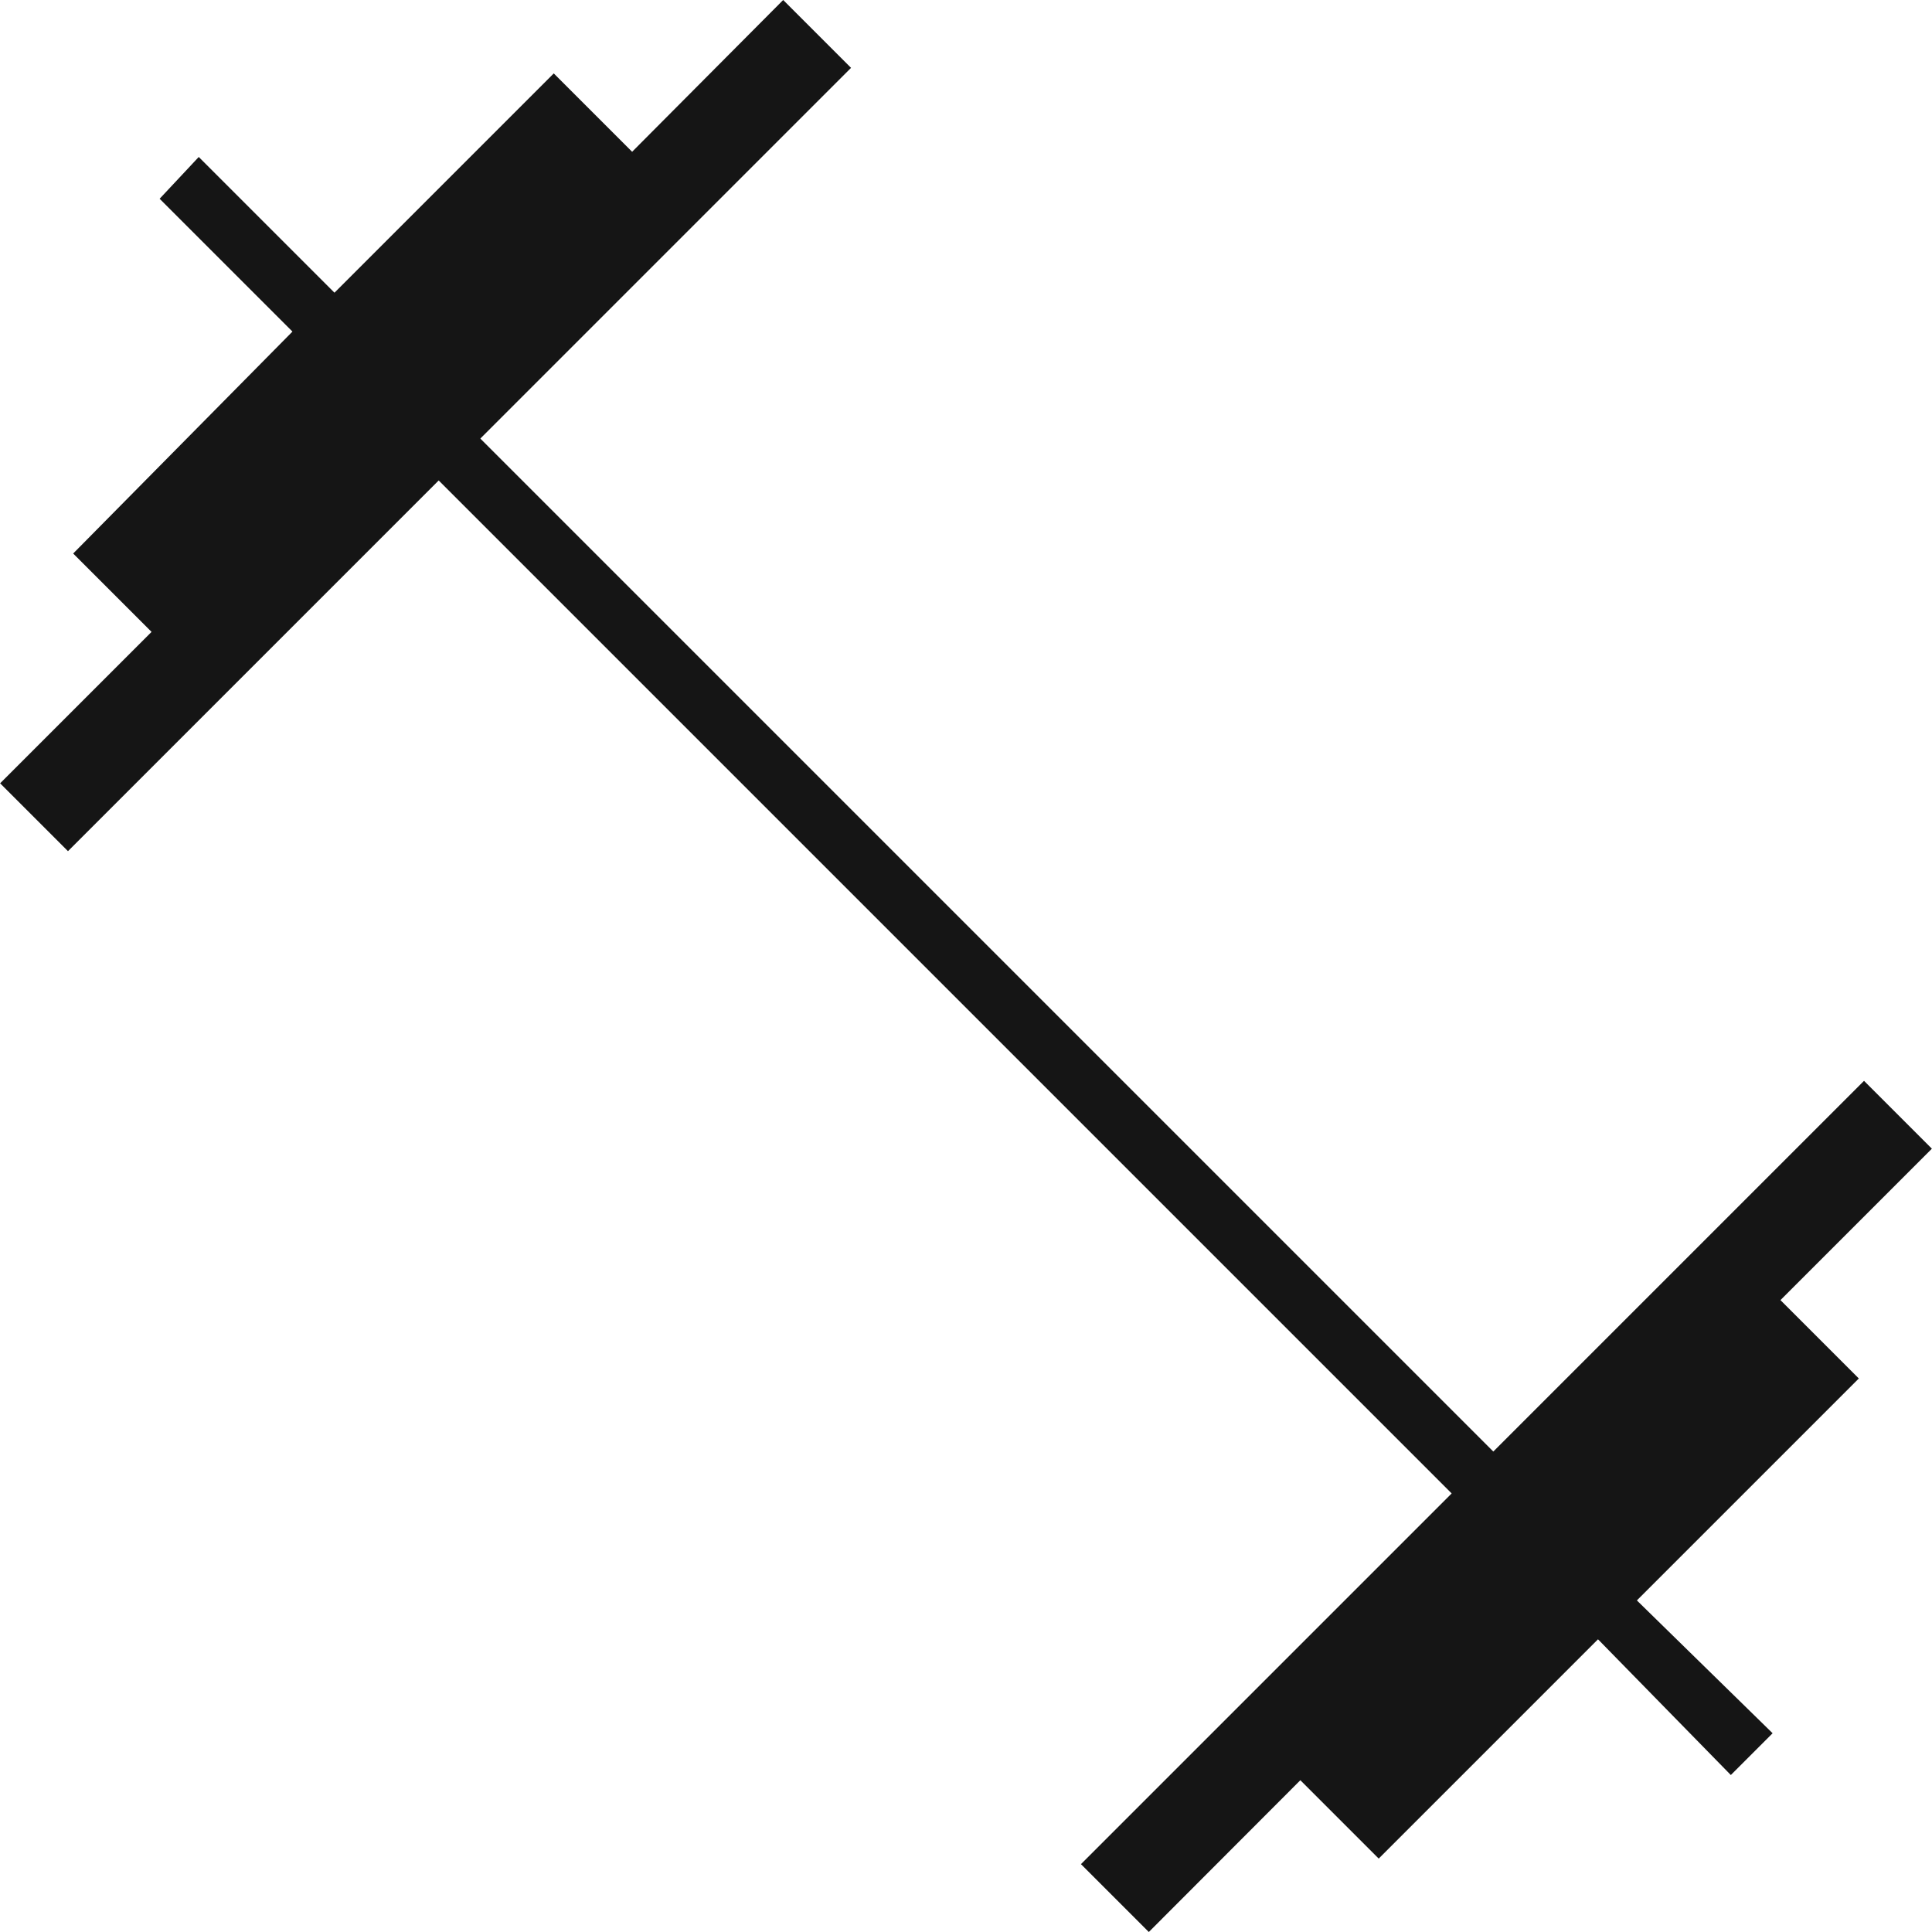
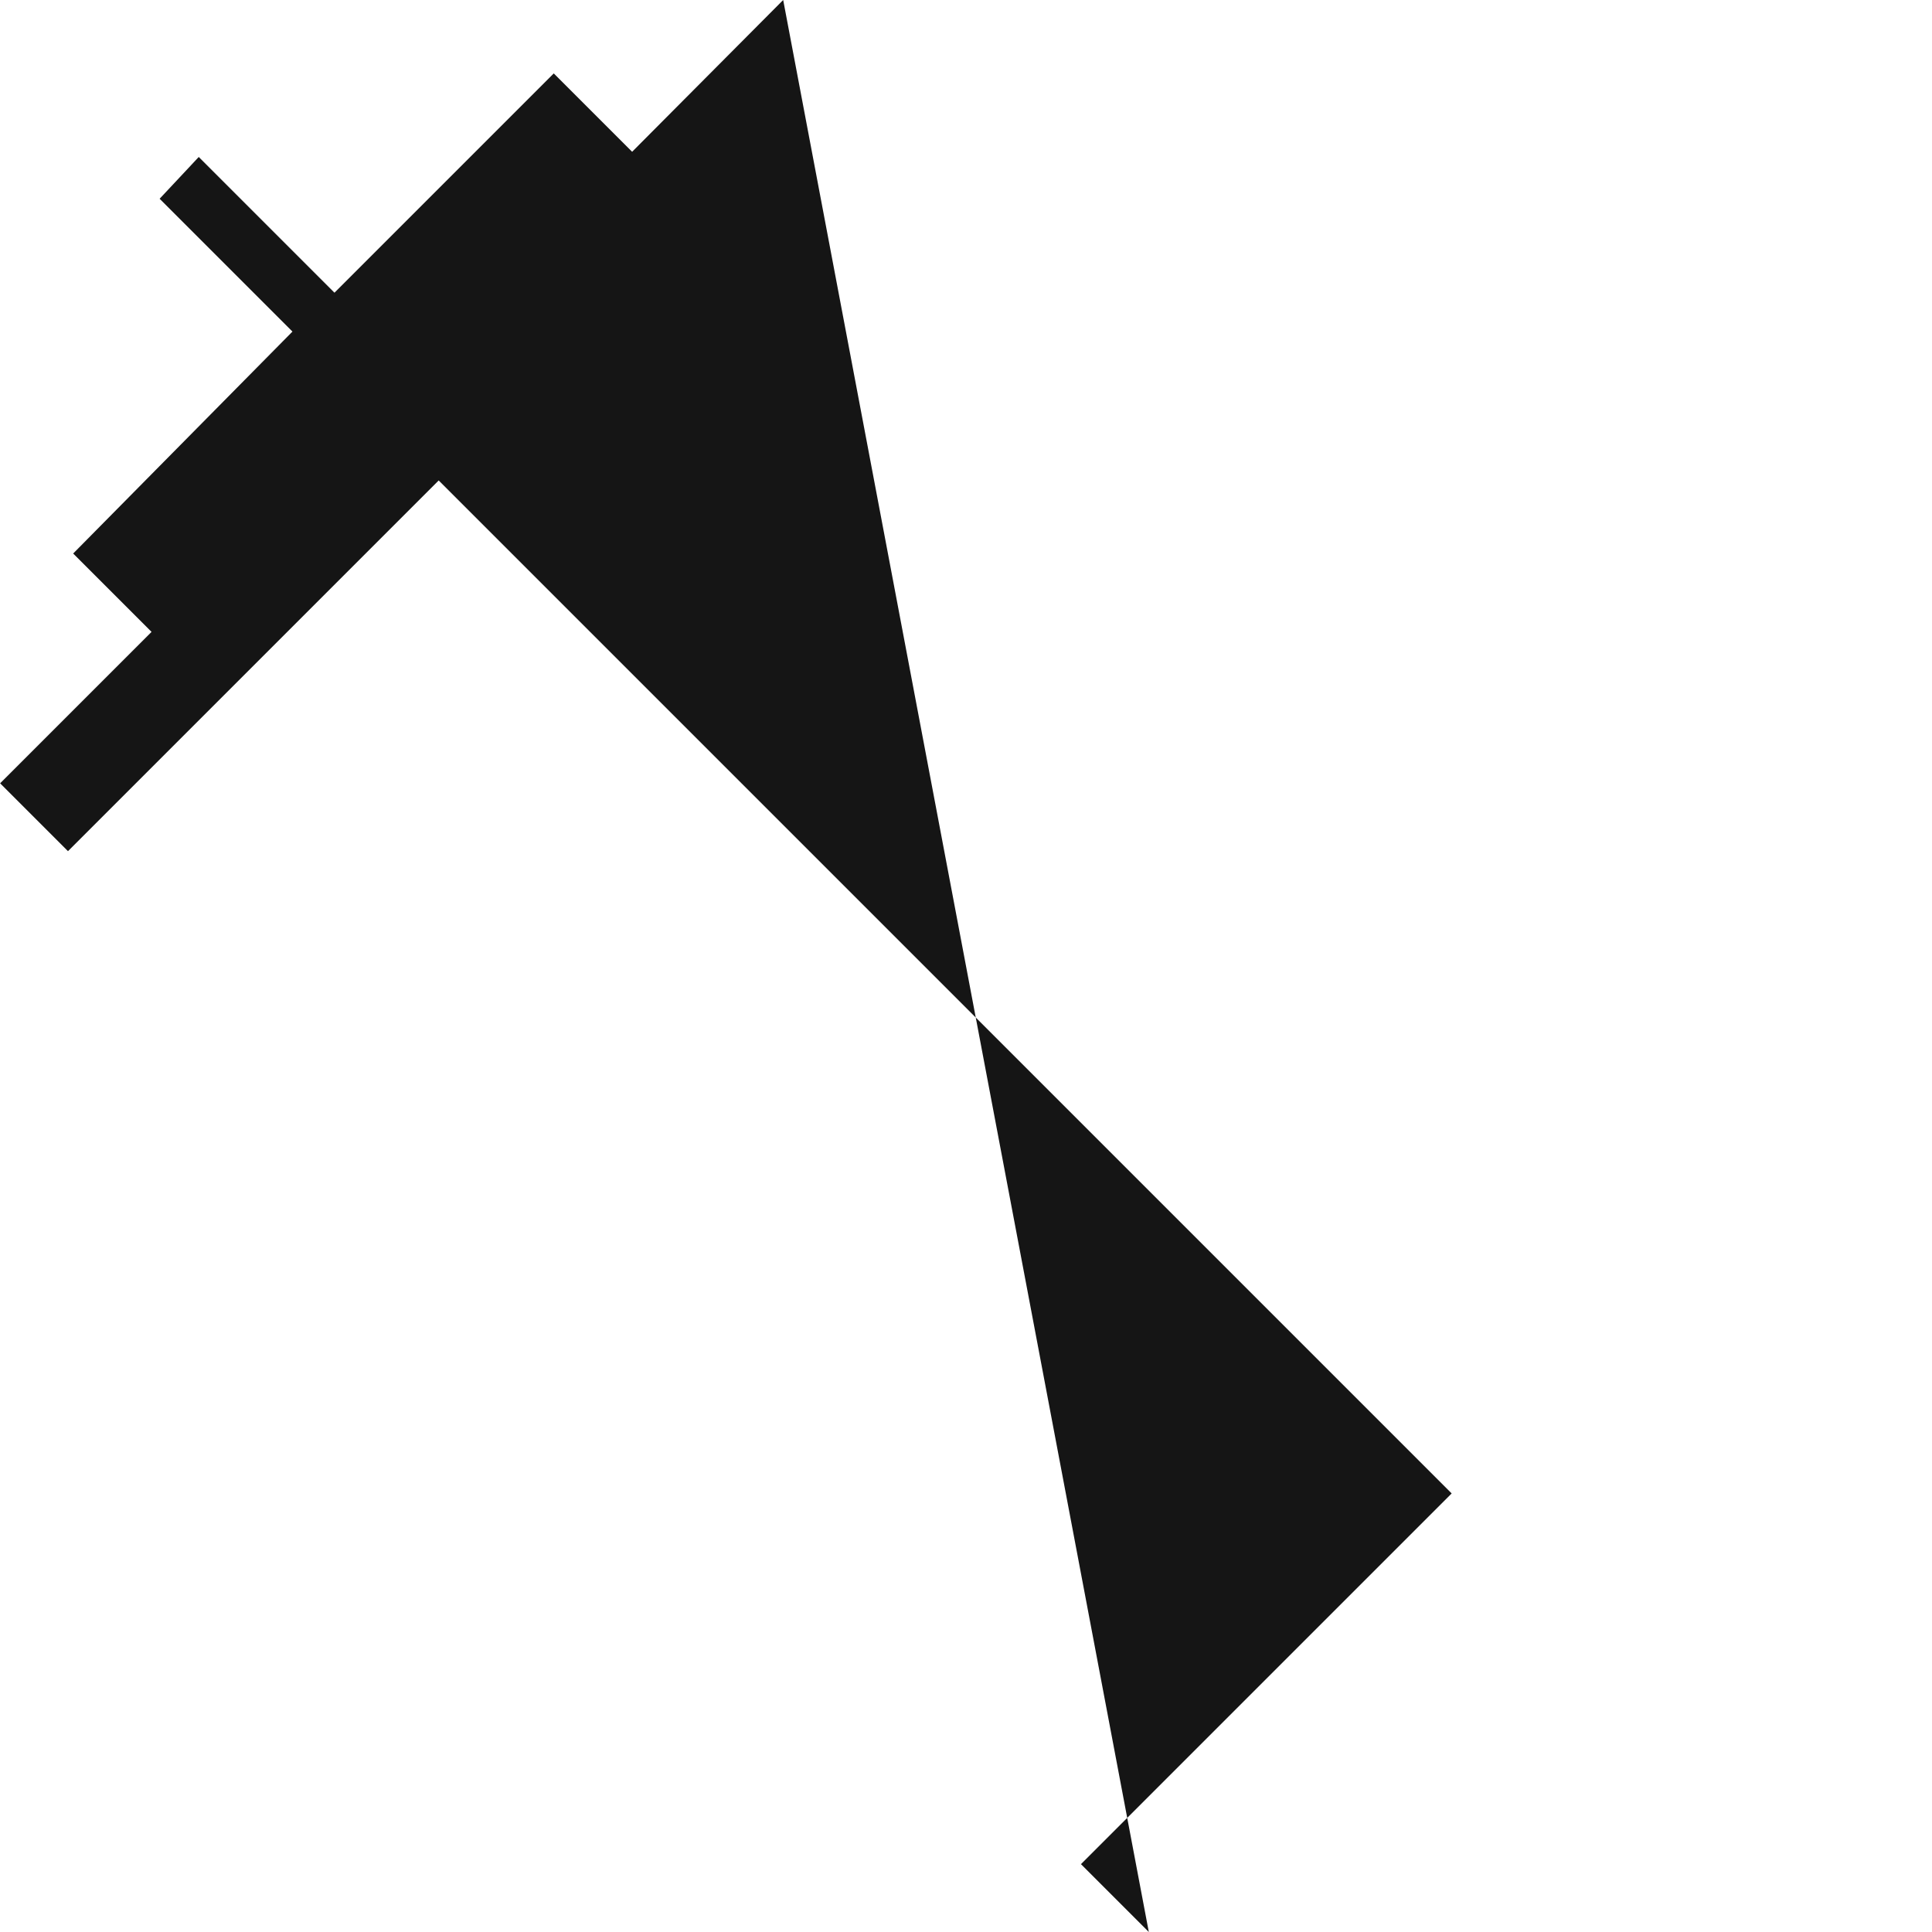
<svg xmlns="http://www.w3.org/2000/svg" width="16" height="16" viewBox="0 0 16 16">
-   <path id="icon-services-gym" d="M119.514,222l-.562-.562,3.07-3.07-8.389-8.389-3.07,3.07-.562-.562,1.254-1.254-.649-.649,1.816-1.838-1.1-1.1.324-.346,1.124,1.124,1.816-1.816.649.649L116.486,206l.562.562-3.07,3.07,8.389,8.389,3.07-3.07.562.562-1.254,1.254.649.649-1.838,1.838,1.124,1.1-.346.346-1.1-1.124-1.816,1.816-.649-.649Z" transform="translate(-110 -206)" fill="#151515" />
+   <path id="icon-services-gym" d="M119.514,222l-.562-.562,3.07-3.07-8.389-8.389-3.07,3.07-.562-.562,1.254-1.254-.649-.649,1.816-1.838-1.1-1.1.324-.346,1.124,1.124,1.816-1.816.649.649L116.486,206Z" transform="translate(-110 -206)" fill="#151515" />
</svg>